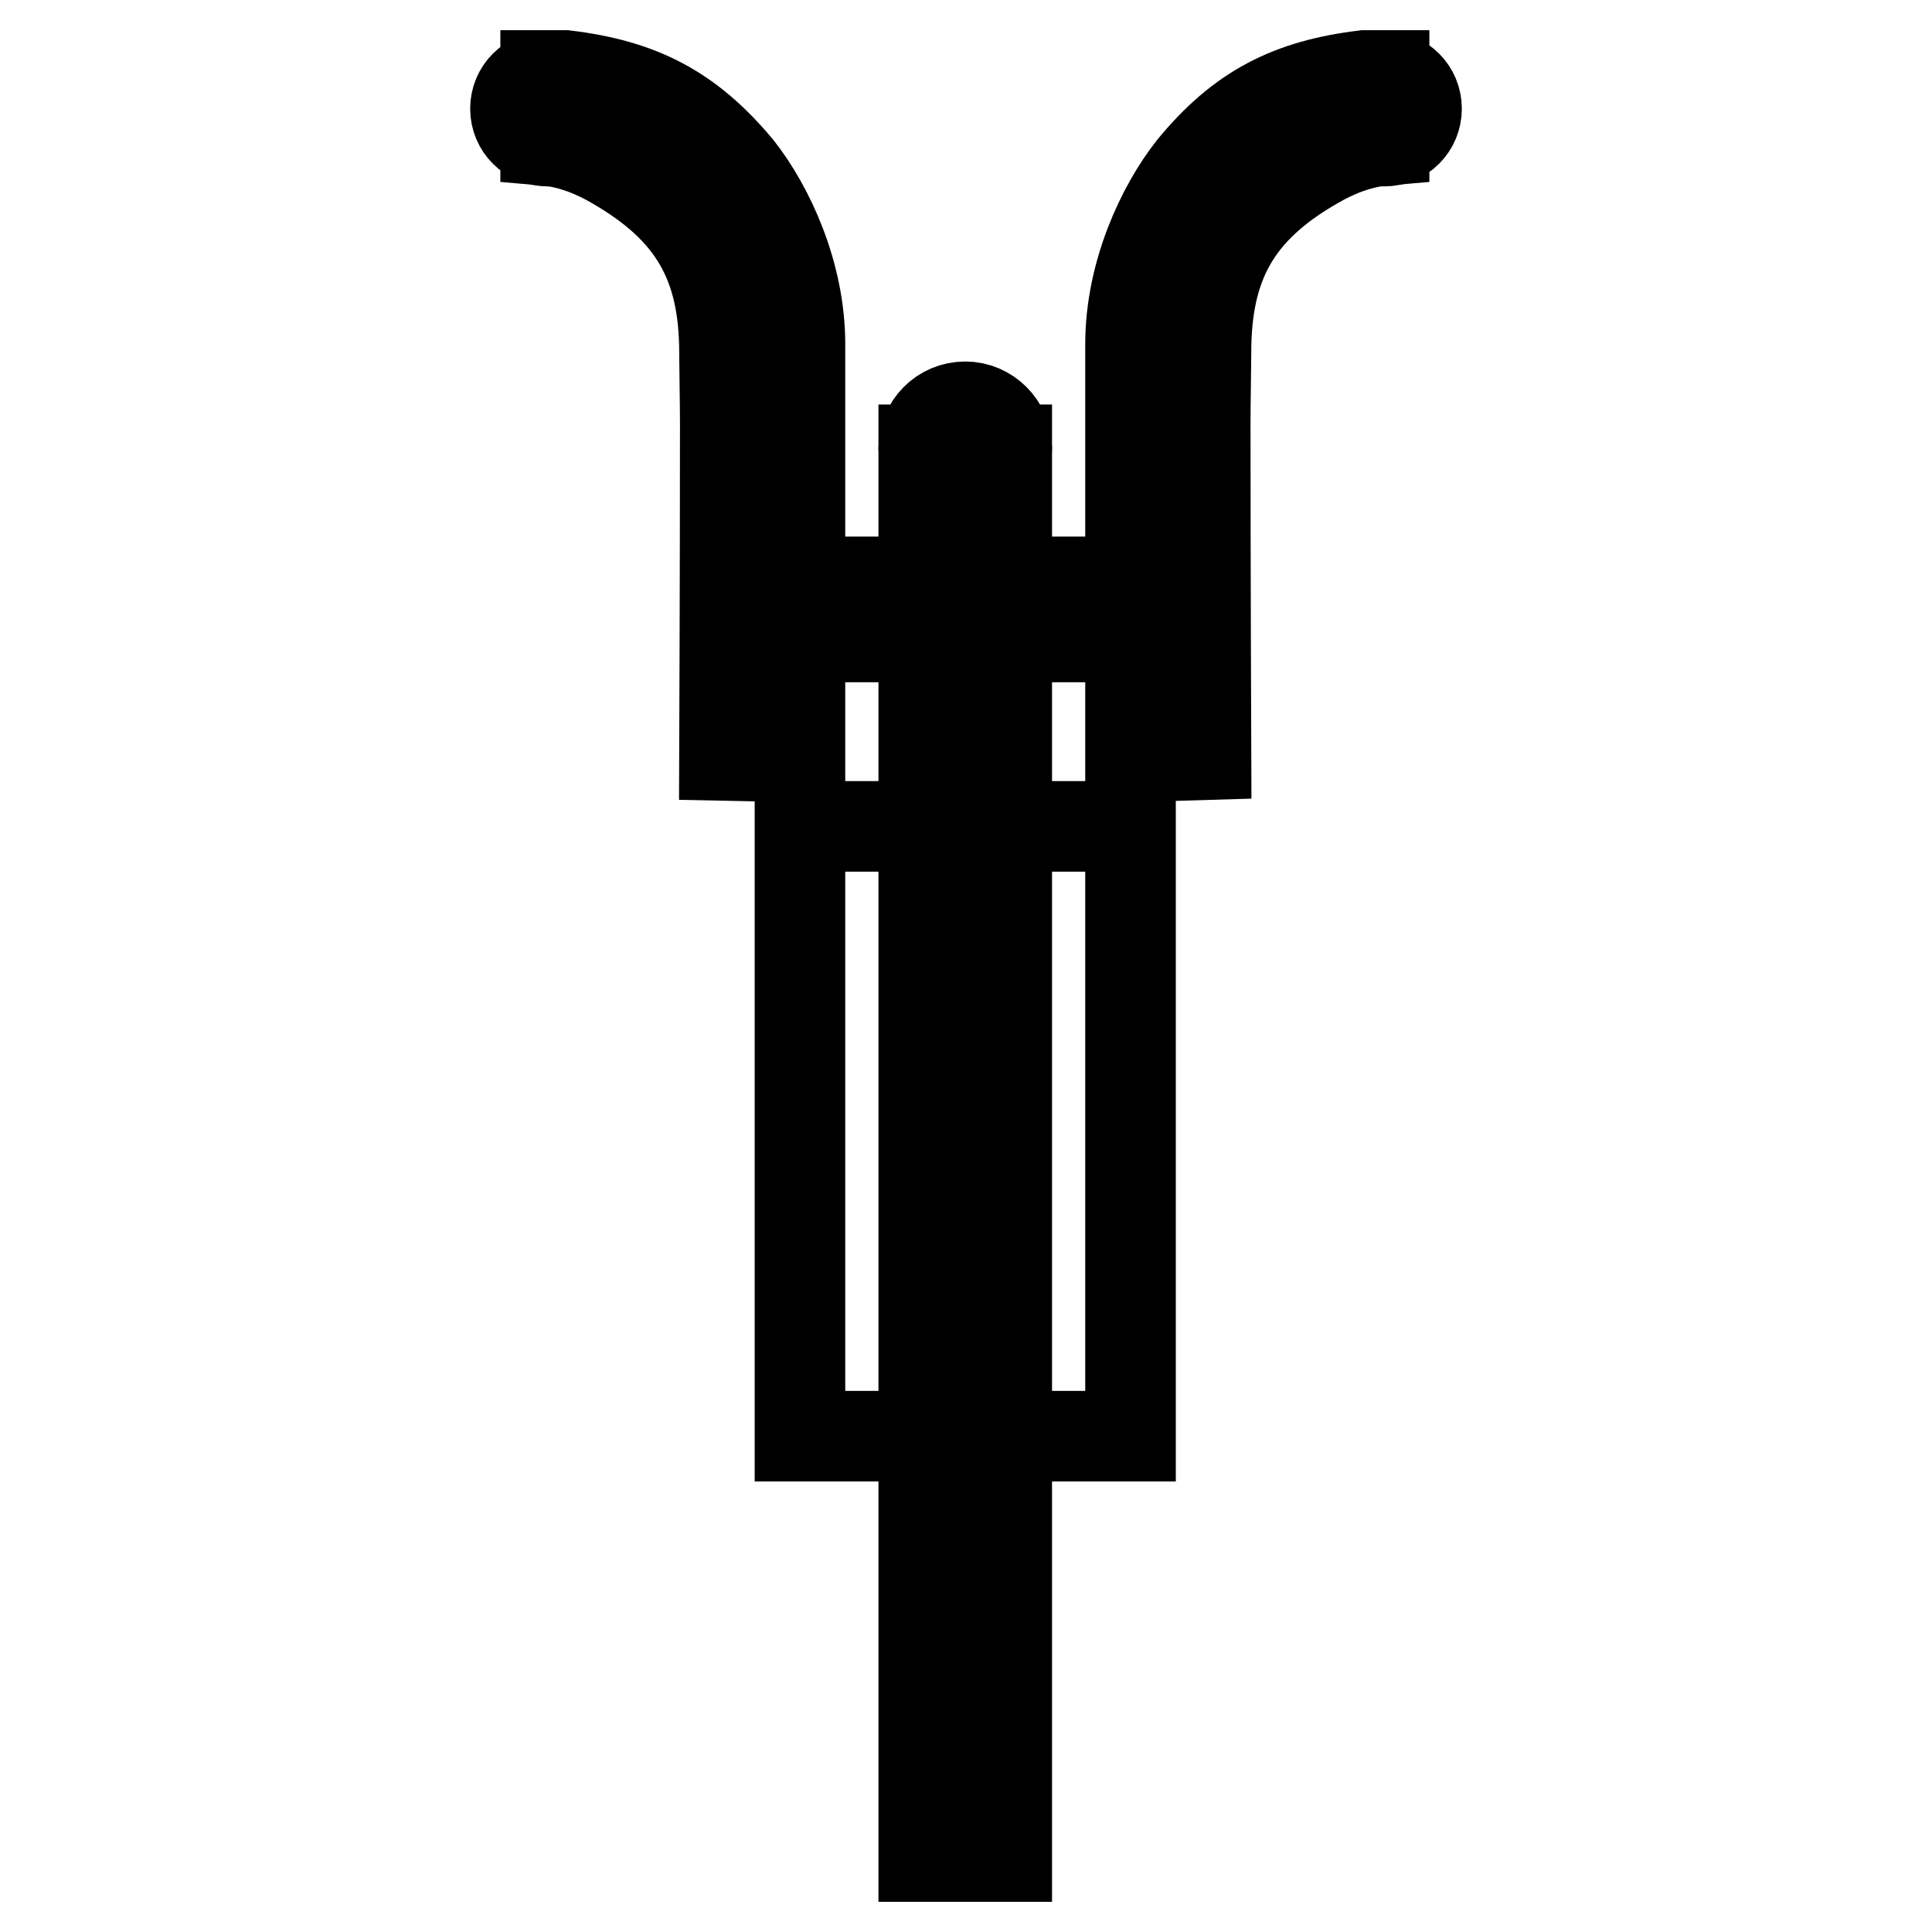
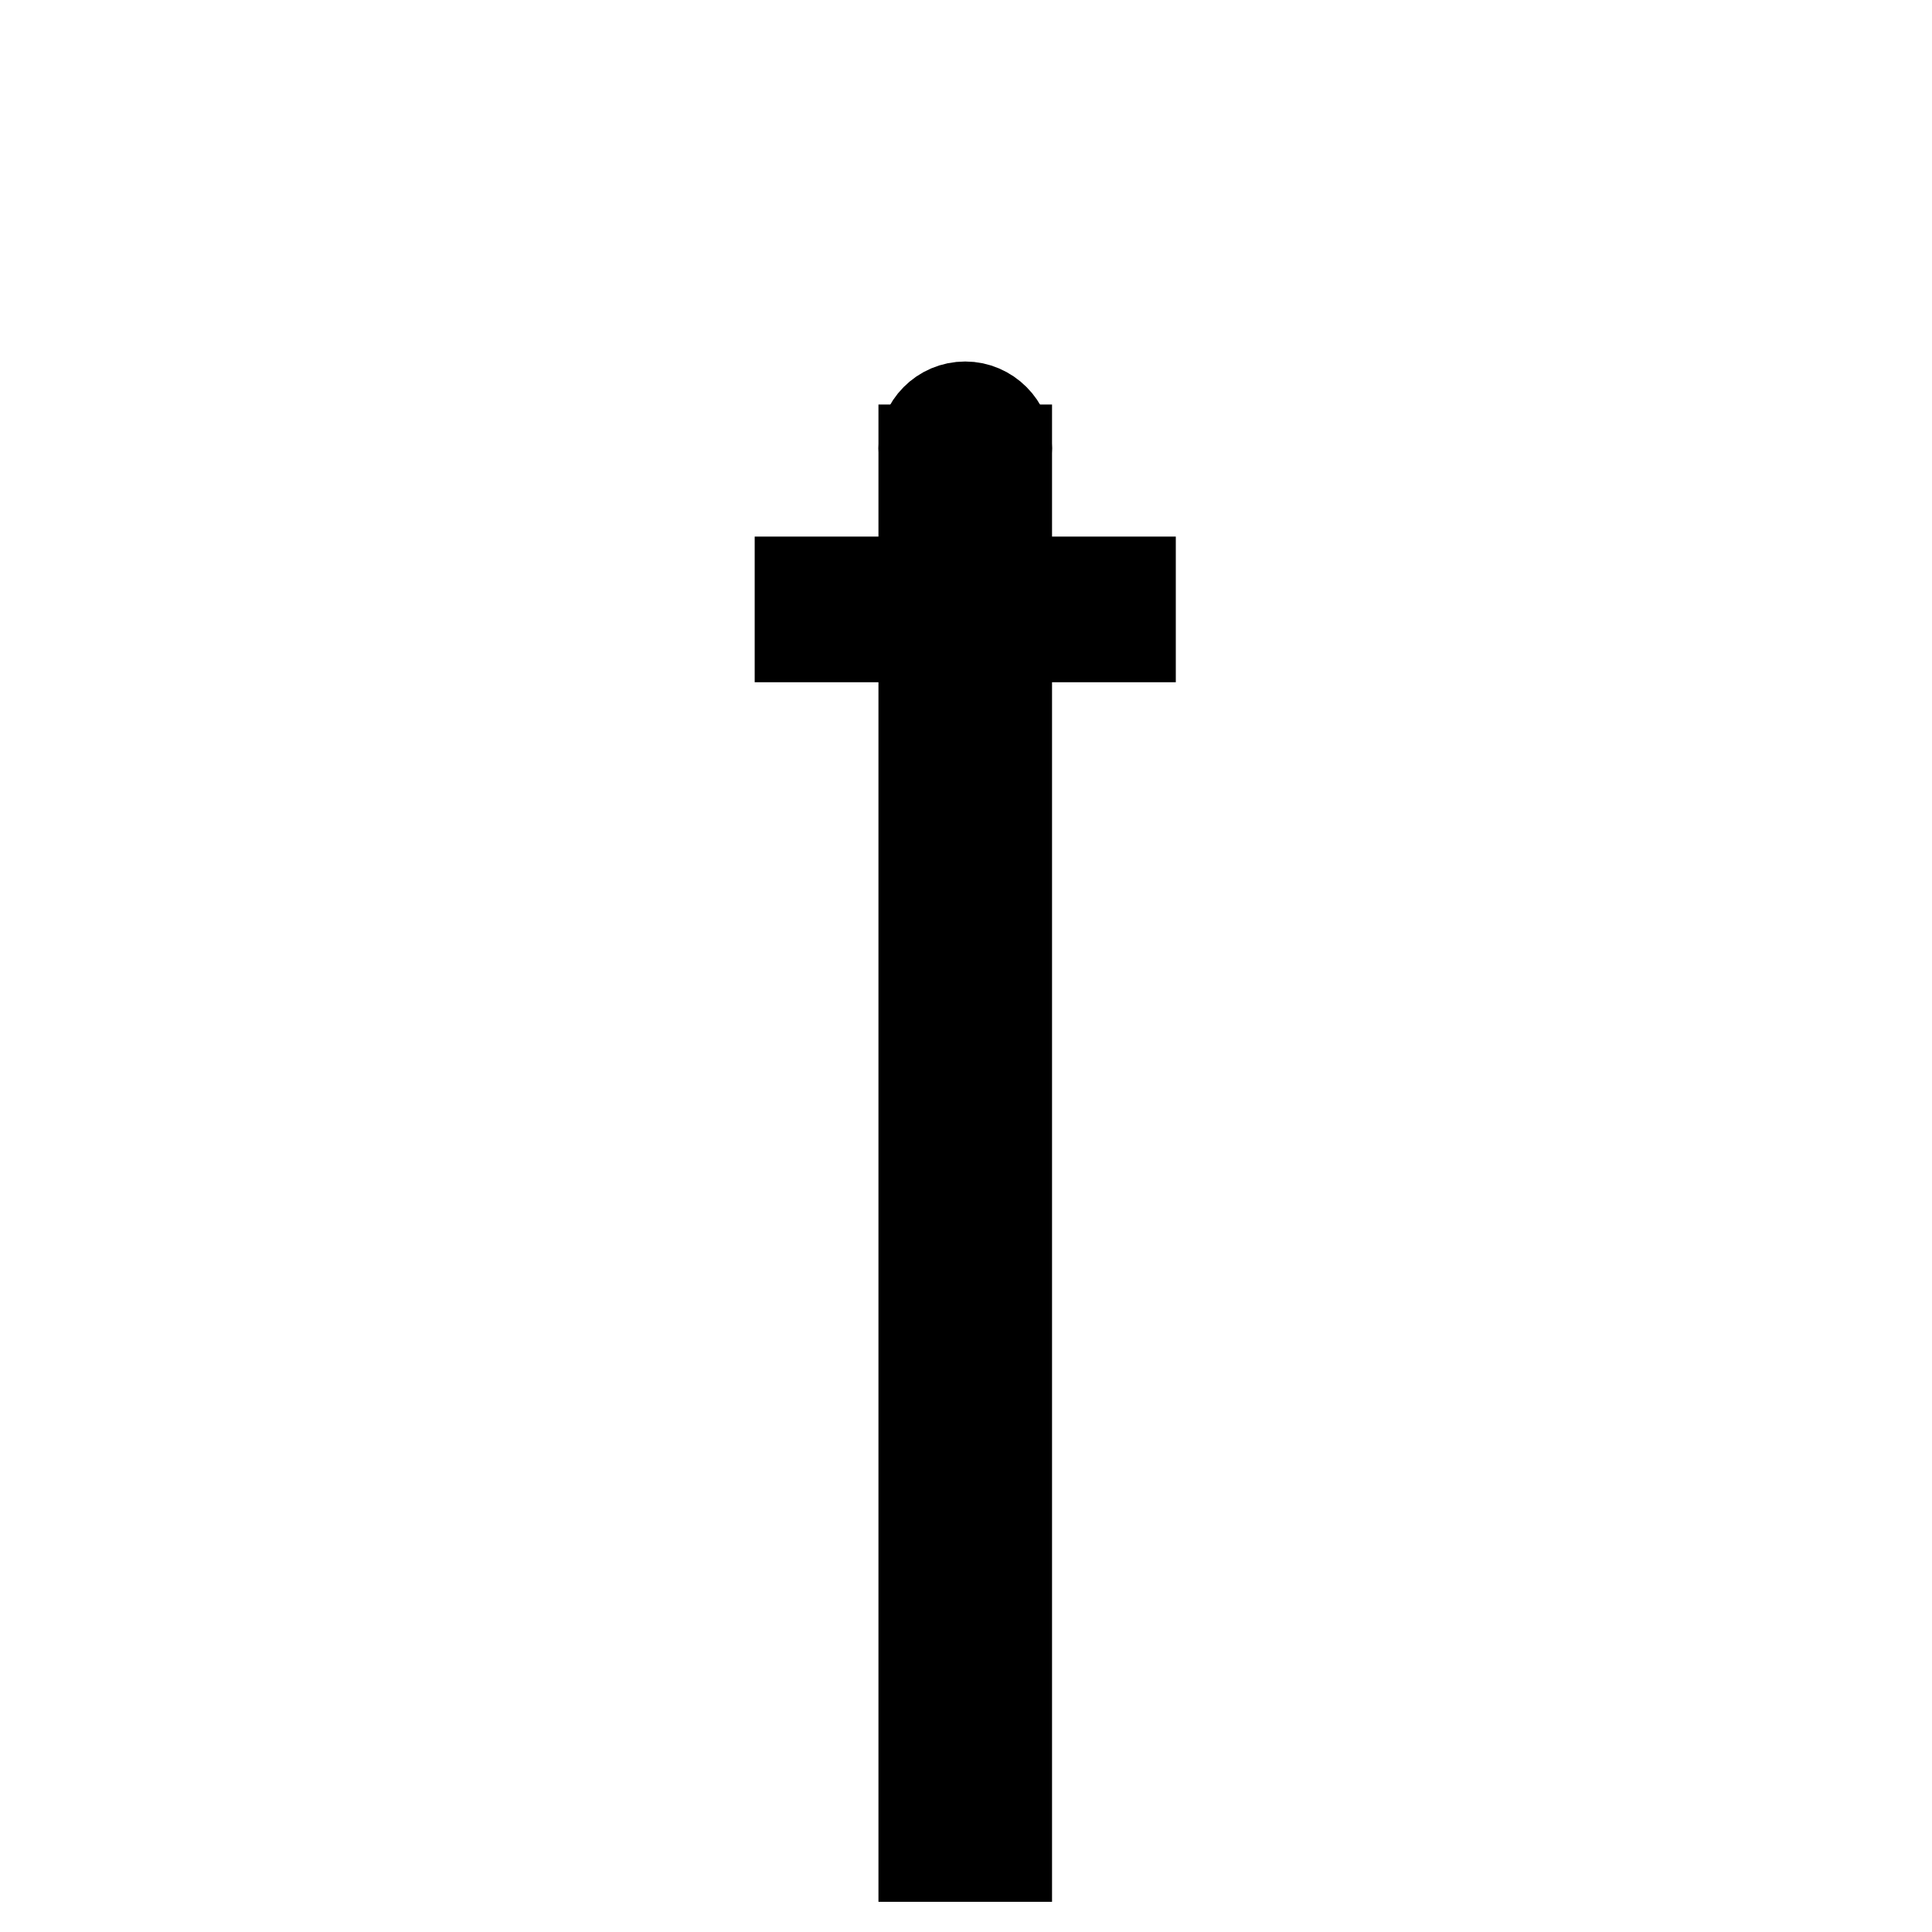
<svg xmlns="http://www.w3.org/2000/svg" version="1.1" x="0px" y="0px" viewBox="0 0 256 256" enable-background="new 0 0 256 256" xml:space="preserve">
  <g>
    <path stroke-width="12" fill-opacity="0" stroke="#000000" d="M122.4,59.6h11V246h-11V59.6z" />
-     <path stroke-width="12" fill-opacity="0" stroke="#000000" d="M106,109.5h43.8v80.8H106V109.5z M149.8,100.3V64.1V45.6c0-9.3,4.1-18.1,8.2-23.3 c6.4-7.8,12.9-11.1,22.8-12.3c0.4,0,1.1,0,2.6,0v8.6c-3.5,0.3-6.7,1.7-9.1,3.1c-10.5,6-14.5,13.3-14.5,25c0,1.5-0.1,6.8-0.1,9.2 c0,19.3,0.1,44.1,0.1,44.1L149.8,100.3L149.8,100.3z M106,100.3V64.1V45.6c0-9.3-4.1-18.1-8.2-23.3C91.3,14.5,84.8,11.2,74.9,10 c-0.4,0-1.1,0-2.6,0v8.6c3.5,0.3,6.7,1.7,9.1,3.1C92,27.8,96,35.1,96,46.8c0,1.5,0.1,6.8,0.1,9.2c0,19.3-0.1,44.1-0.1,44.1 L106,100.3z" />
    <path stroke-width="12" fill-opacity="0" stroke="#000000" d="M122.4,59.4c0,3,2.5,5.5,5.5,5.5c3,0,5.5-2.5,5.5-5.5l0,0c0-3-2.5-5.5-5.5-5.5 C124.8,53.9,122.4,56.4,122.4,59.4C122.4,59.4,122.4,59.4,122.4,59.4z" />
    <path stroke-width="12" fill-opacity="0" stroke="#000000" d="M106,77.1h43.8v7.3H106V77.1z" />
-     <path stroke-width="12" fill-opacity="0" stroke="#000000" d="M68.3,14.4c0,2.4,1.9,4.3,4.3,4.3c2.4,0,4.3-1.9,4.3-4.3c0,0,0,0,0,0c0-2.4-1.9-4.3-4.3-4.3 S68.3,12,68.3,14.4C68.3,14.4,68.3,14.4,68.3,14.4z" />
-     <path stroke-width="12" fill-opacity="0" stroke="#000000" d="M179.1,14.4c0,2.4,1.9,4.3,4.3,4.3s4.3-1.9,4.3-4.3c0,0,0,0,0,0c0-2.4-1.9-4.3-4.3-4.3 C181,10,179.1,12,179.1,14.4C179.1,14.4,179.1,14.4,179.1,14.4z" />
  </g>
</svg>